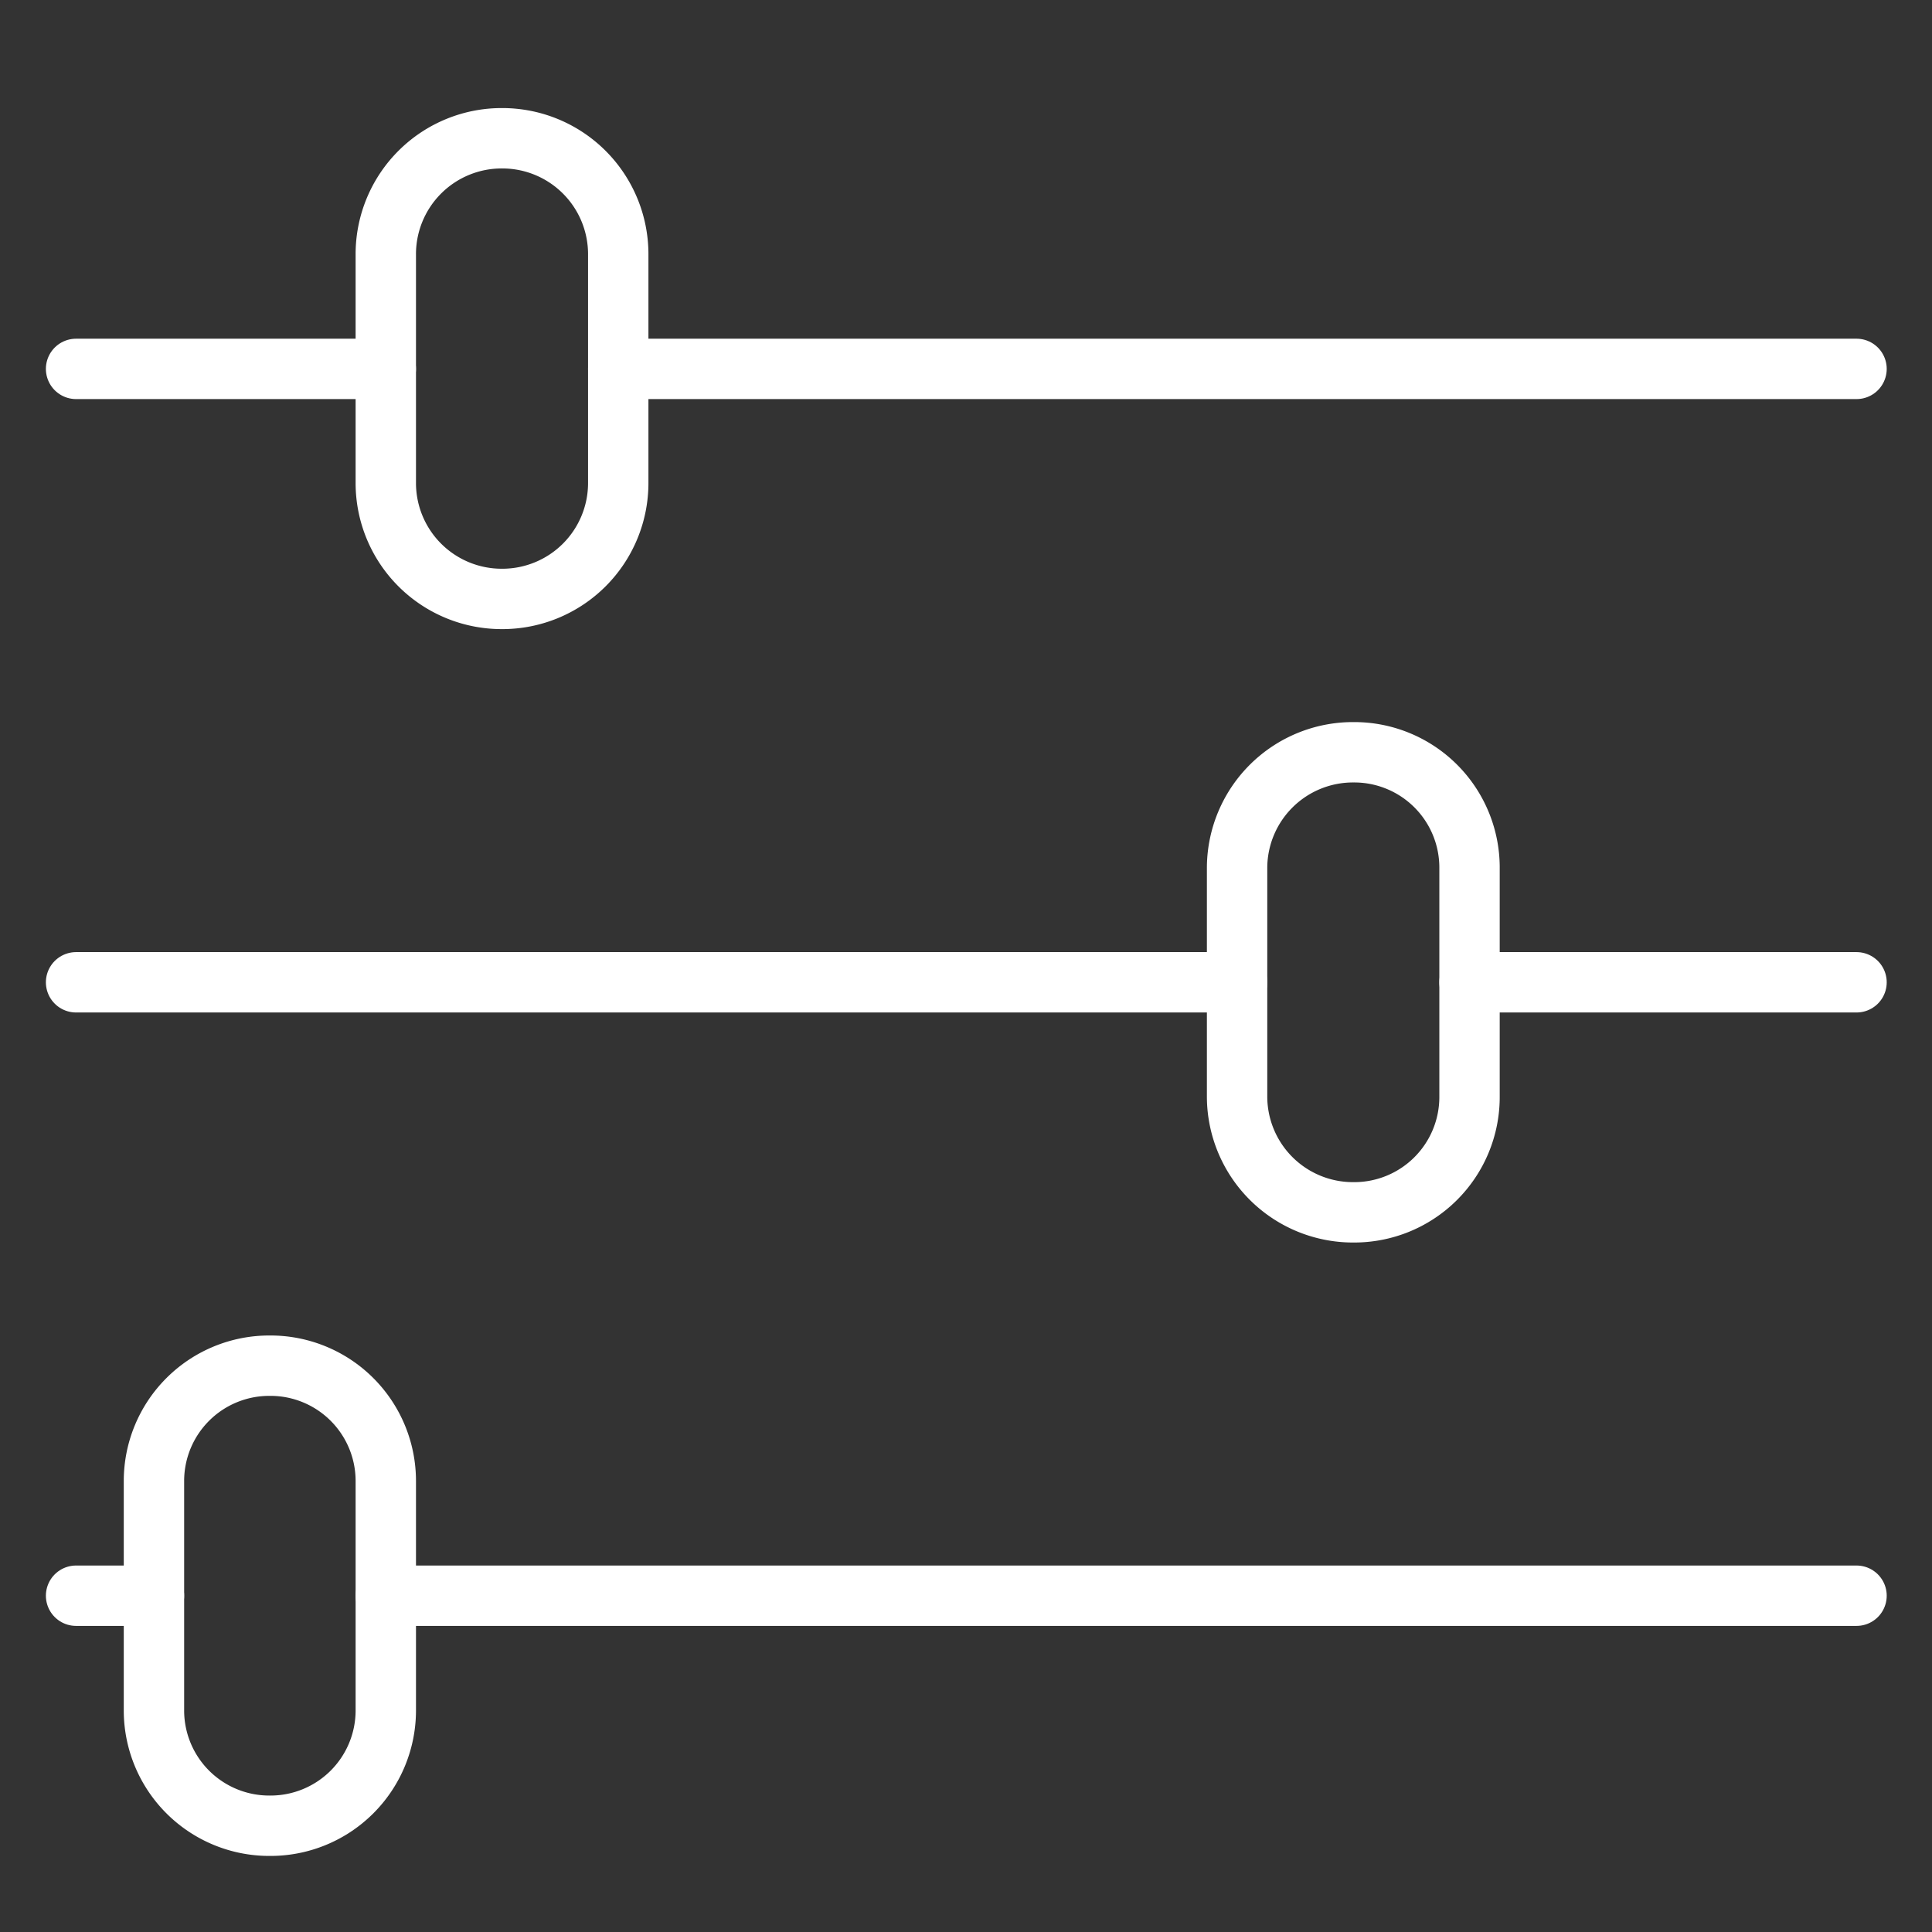
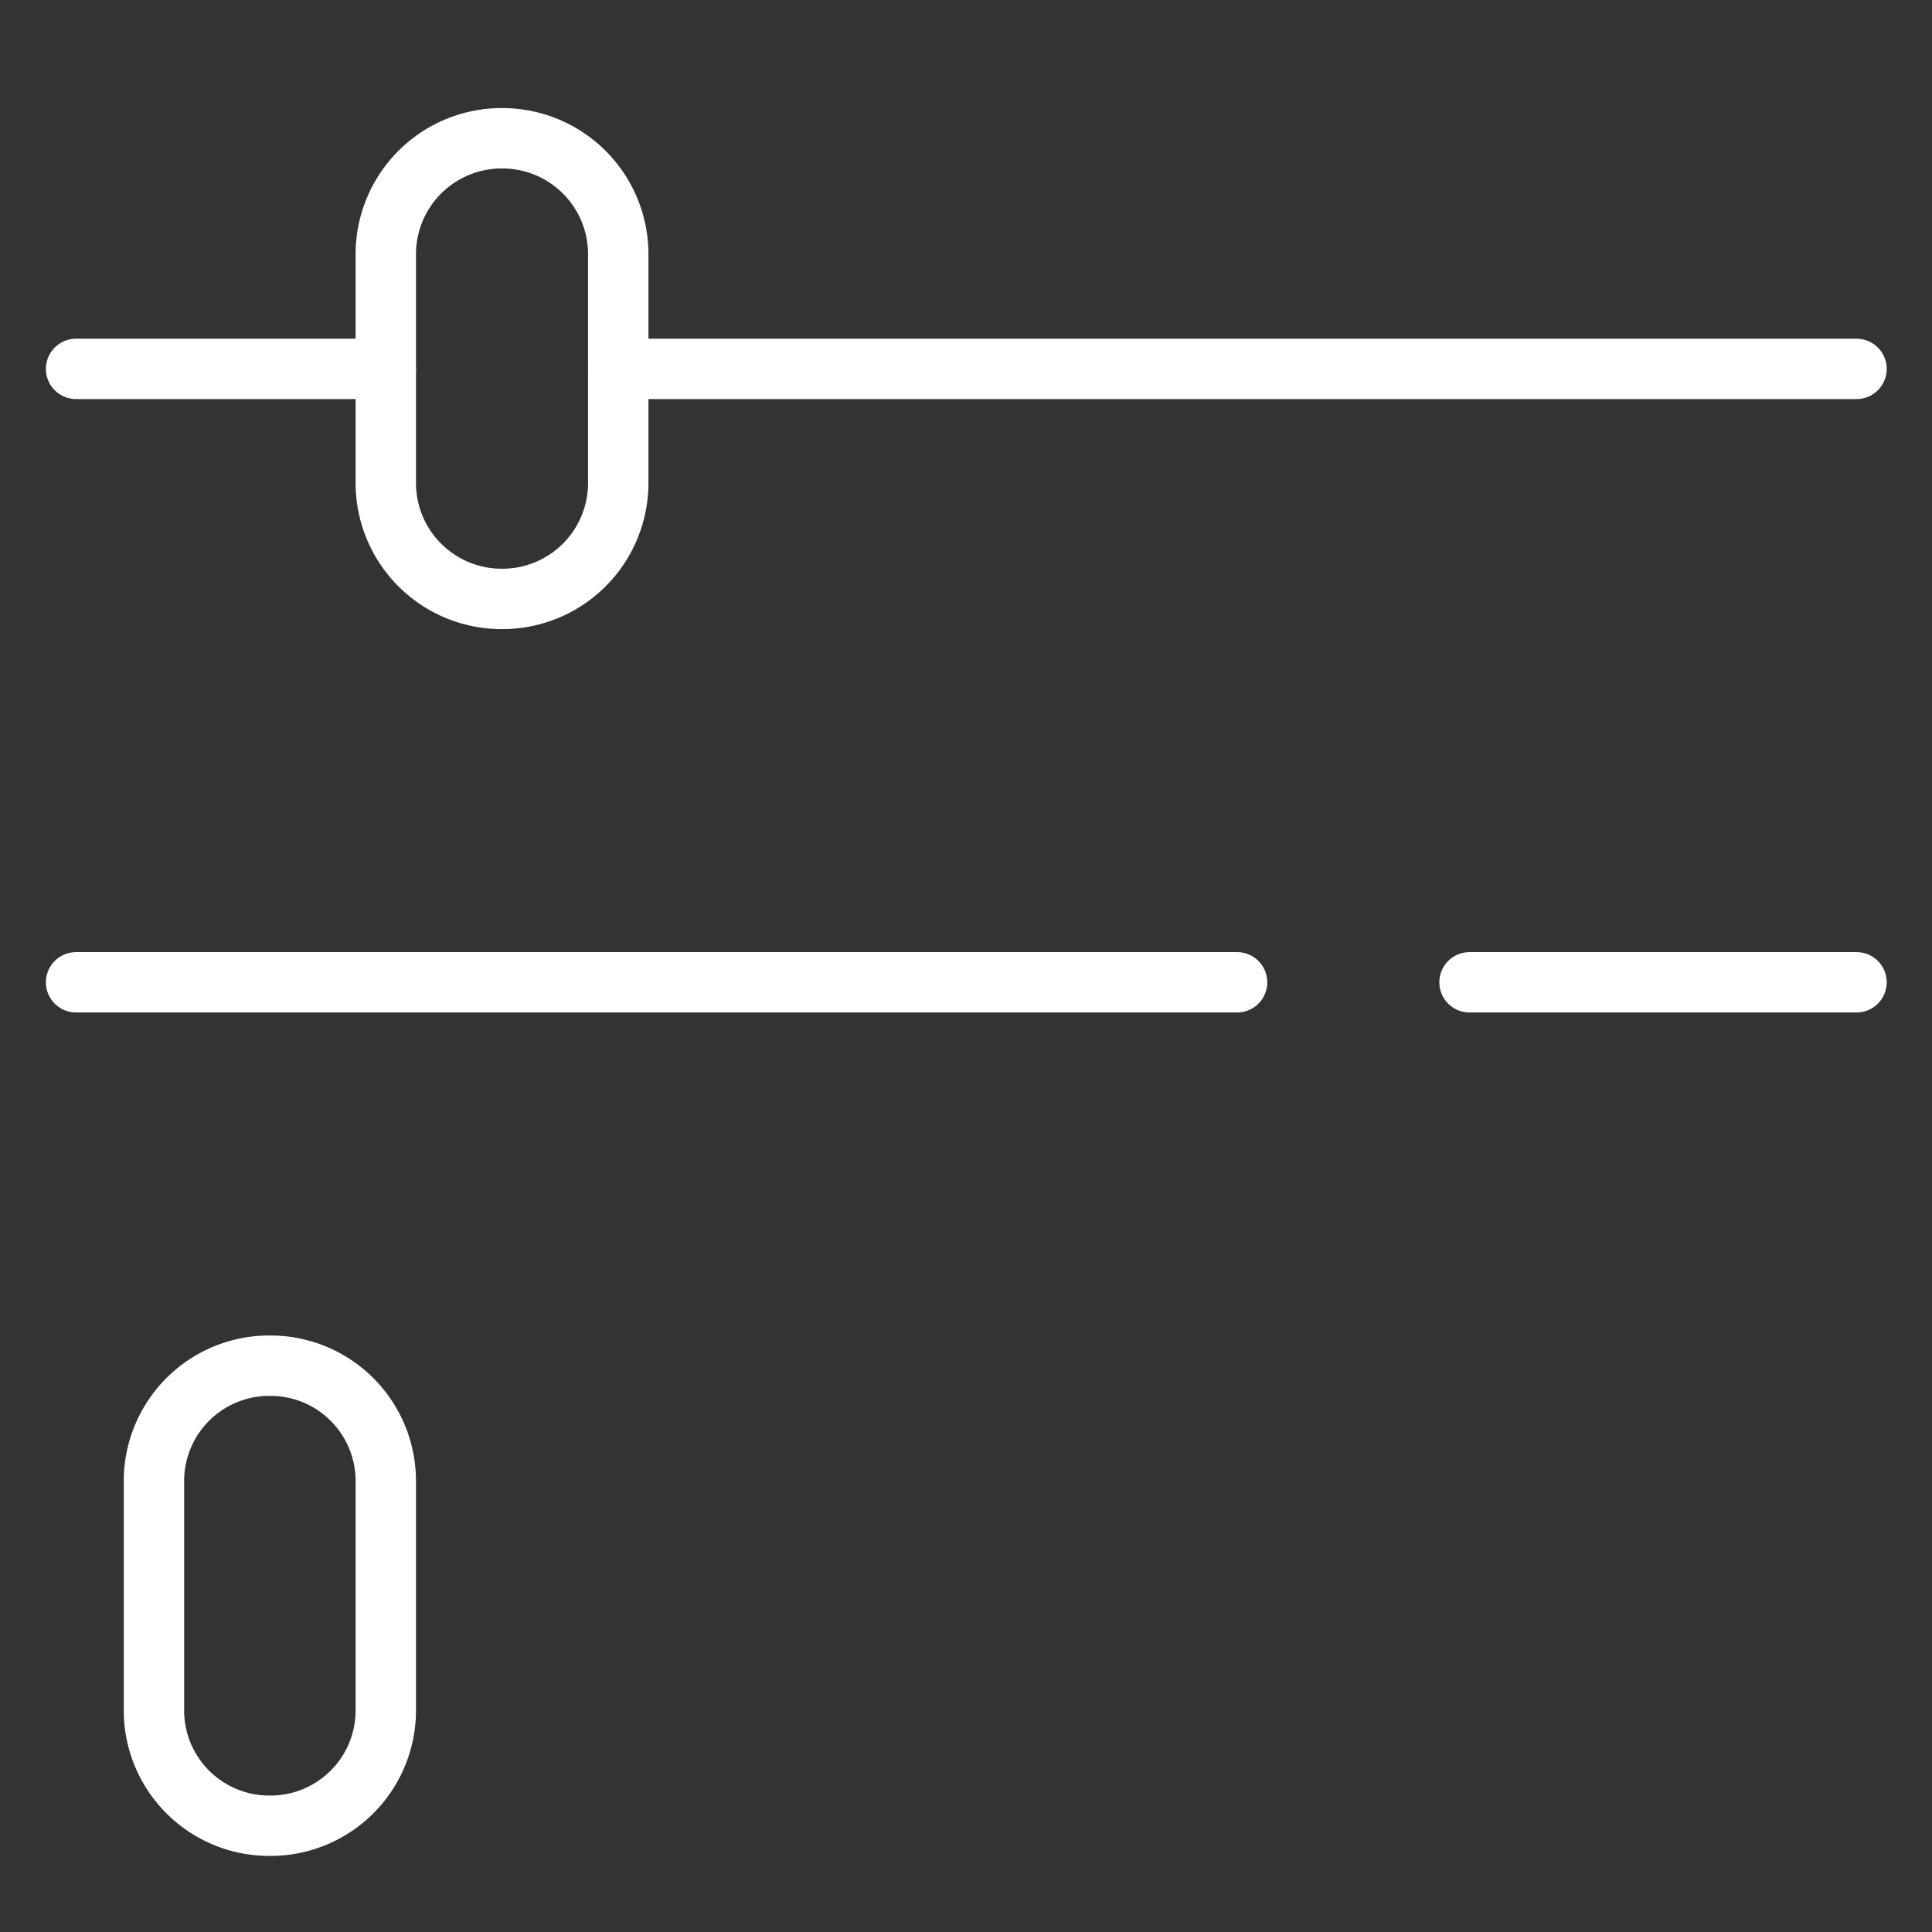
<svg xmlns="http://www.w3.org/2000/svg" viewBox="0 0 32 32">
  <rect x="0" y="0" width="32" height="32" fill="#333333" stroke="none" />
  <defs>
    <style>.cls-1{fill:none;stroke:#fff;stroke-linecap:round;stroke-linejoin:round;}</style>
  </defs>
  <title>Produktselektor_weiss</title>
  <g id="Ebene_1" data-name="Ebene 1">
    <line class="cls-1" x1="30.75" y1="16.27" x2="24.34" y2="16.27" />
-     <line class="cls-1" x1="30.75" y1="26.43" x2="6.39" y2="26.43" />
-     <line class="cls-1" x1="2.55" y1="26.43" x2="1.26" y2="26.43" />
    <line class="cls-1" x1="30.75" y1="6.11" x2="10.24" y2="6.11" />
    <line class="cls-1" x1="6.39" y1="6.11" x2="1.26" y2="6.11" />
    <line class="cls-1" x1="20.49" y1="16.27" x2="1.26" y2="16.27" />
-     <path class="cls-1" d="M8.32,9.92h0A1.92,1.92,0,0,1,6.39,8V4.2A1.92,1.92,0,0,1,8.32,2.29h0A1.92,1.92,0,0,1,10.24,4.2V8A1.92,1.92,0,0,1,8.32,9.92Z" />
-     <path class="cls-1" d="M22.42,20.08h0a1.92,1.92,0,0,1-1.93-1.91V14.36a1.92,1.92,0,0,1,1.93-1.9h0a1.91,1.91,0,0,1,1.92,1.9v3.81A1.91,1.91,0,0,1,22.42,20.08Z" />
+     <path class="cls-1" d="M8.32,9.92A1.92,1.92,0,0,1,6.39,8V4.2A1.92,1.92,0,0,1,8.32,2.29h0A1.92,1.92,0,0,1,10.24,4.2V8A1.92,1.92,0,0,1,8.32,9.92Z" />
    <path class="cls-1" d="M4.47,30.24h0a1.91,1.91,0,0,1-1.92-1.9V24.53a1.91,1.91,0,0,1,1.92-1.91h0a1.91,1.91,0,0,1,1.92,1.91v3.81A1.91,1.91,0,0,1,4.47,30.24Z" />
  </g>
</svg>